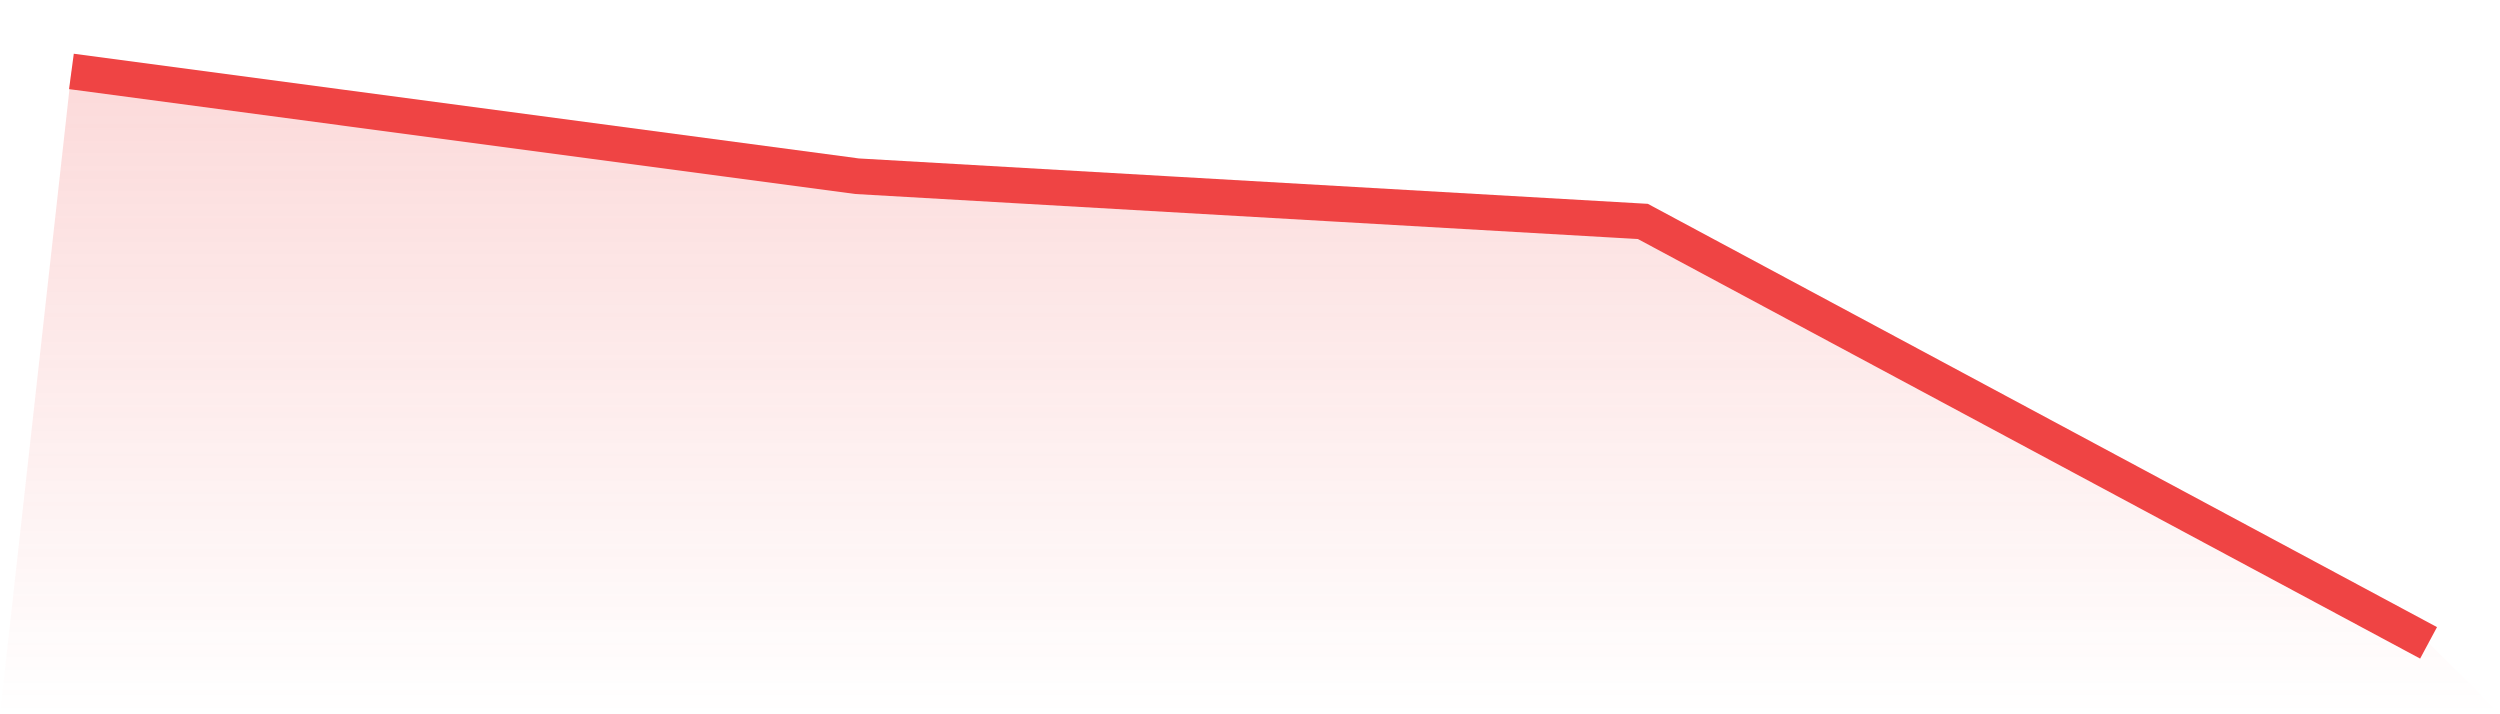
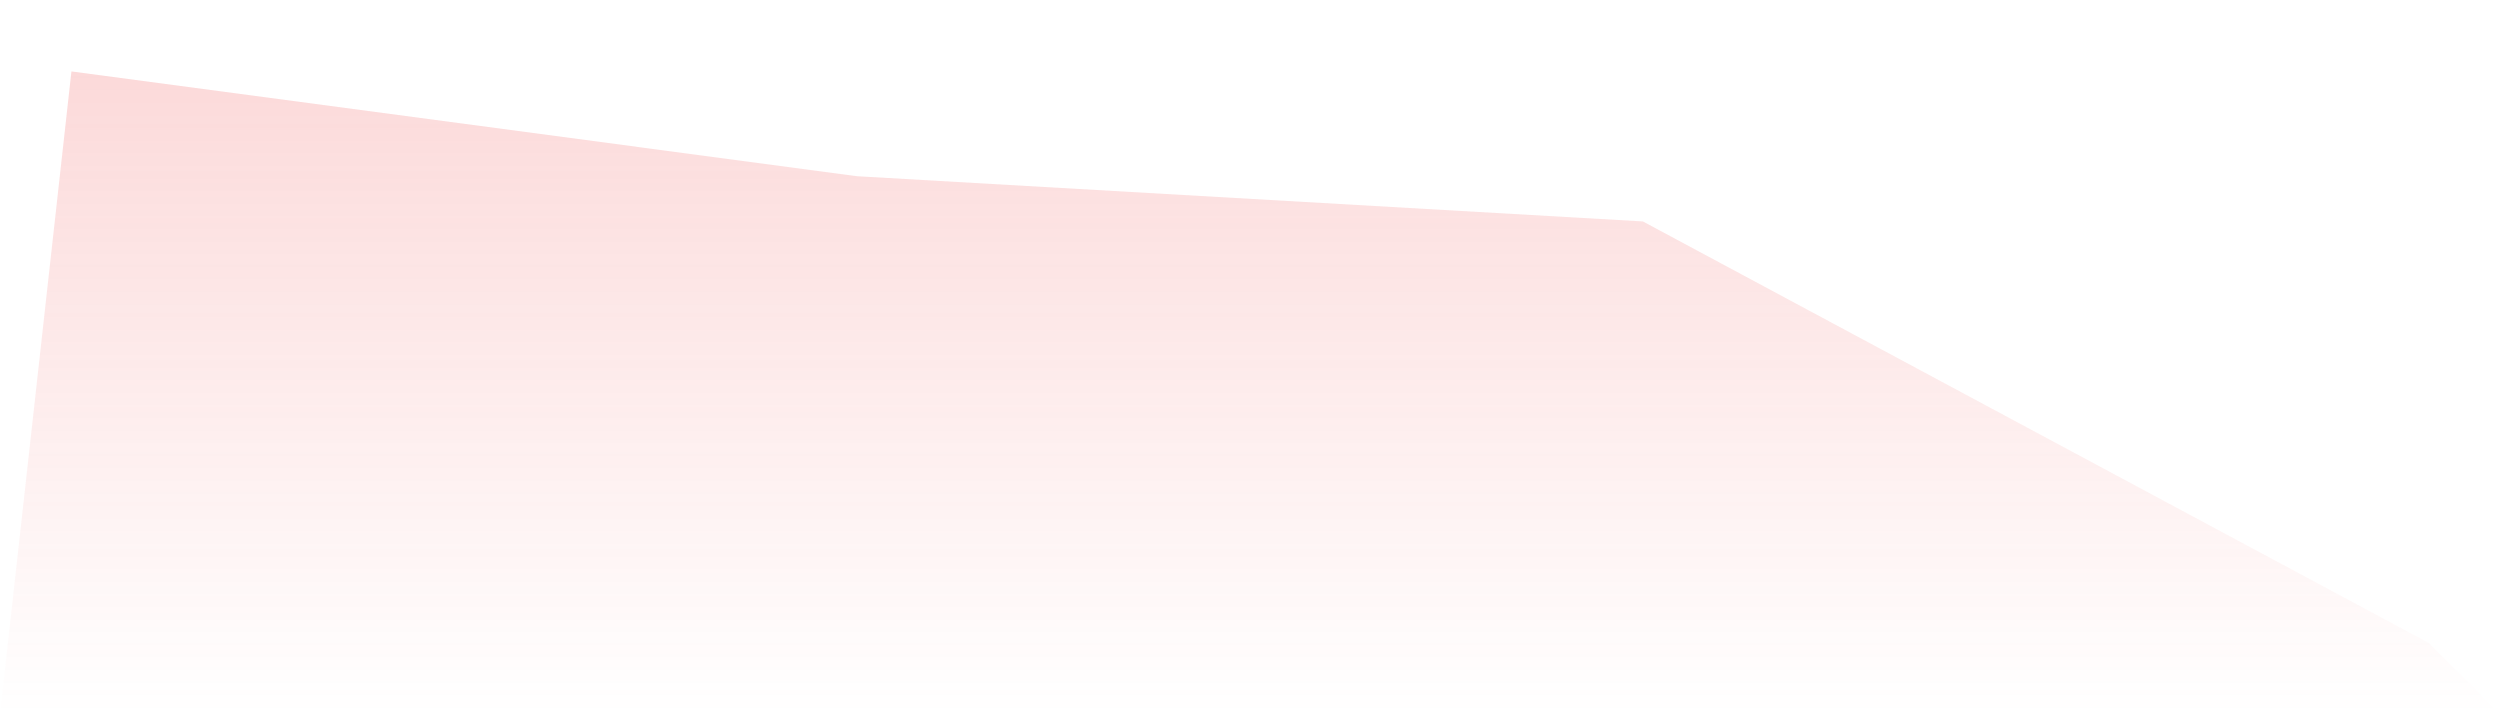
<svg xmlns="http://www.w3.org/2000/svg" viewBox="0 0 140 40">
  <defs>
    <linearGradient id="gradient" x1="0" x2="0" y1="0" y2="1">
      <stop offset="0%" stop-color="#ef4444" stop-opacity="0.2" />
      <stop offset="100%" stop-color="#ef4444" stop-opacity="0" />
    </linearGradient>
  </defs>
  <path d="M4,4 L4,4 L48,9.869 L92,12.4 L136,36 L140,40 L0,40 z" fill="url(#gradient)" />
-   <path d="M4,4 L4,4 L48,9.869 L92,12.4 L136,36" fill="none" stroke="#ef4444" stroke-width="2" />
</svg>